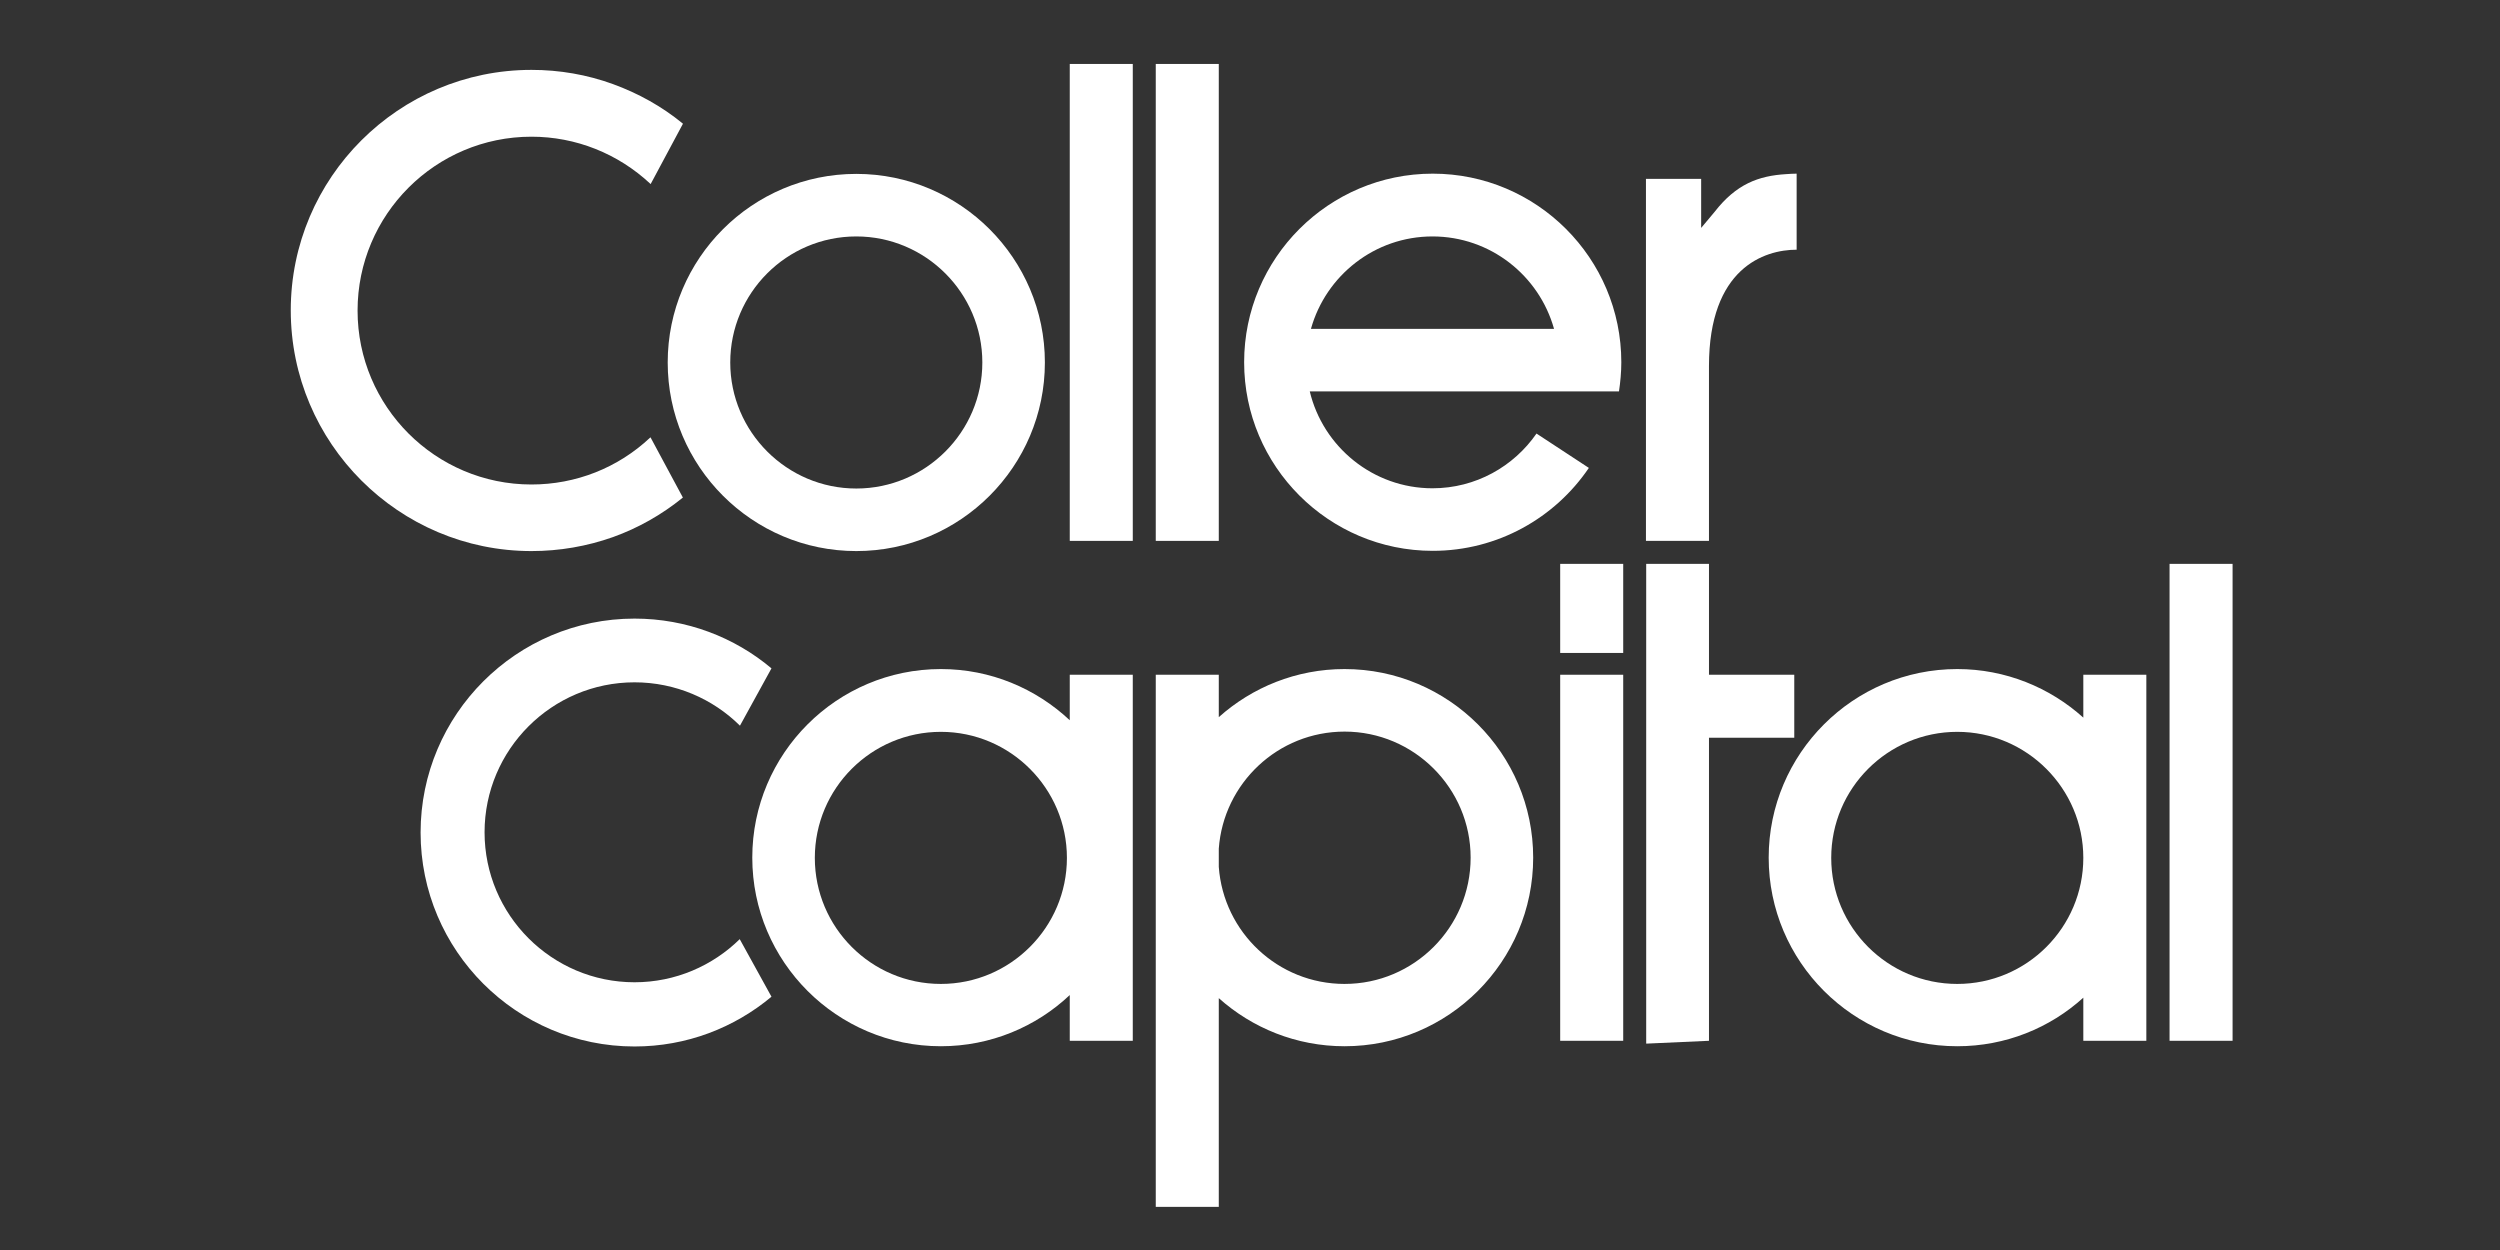
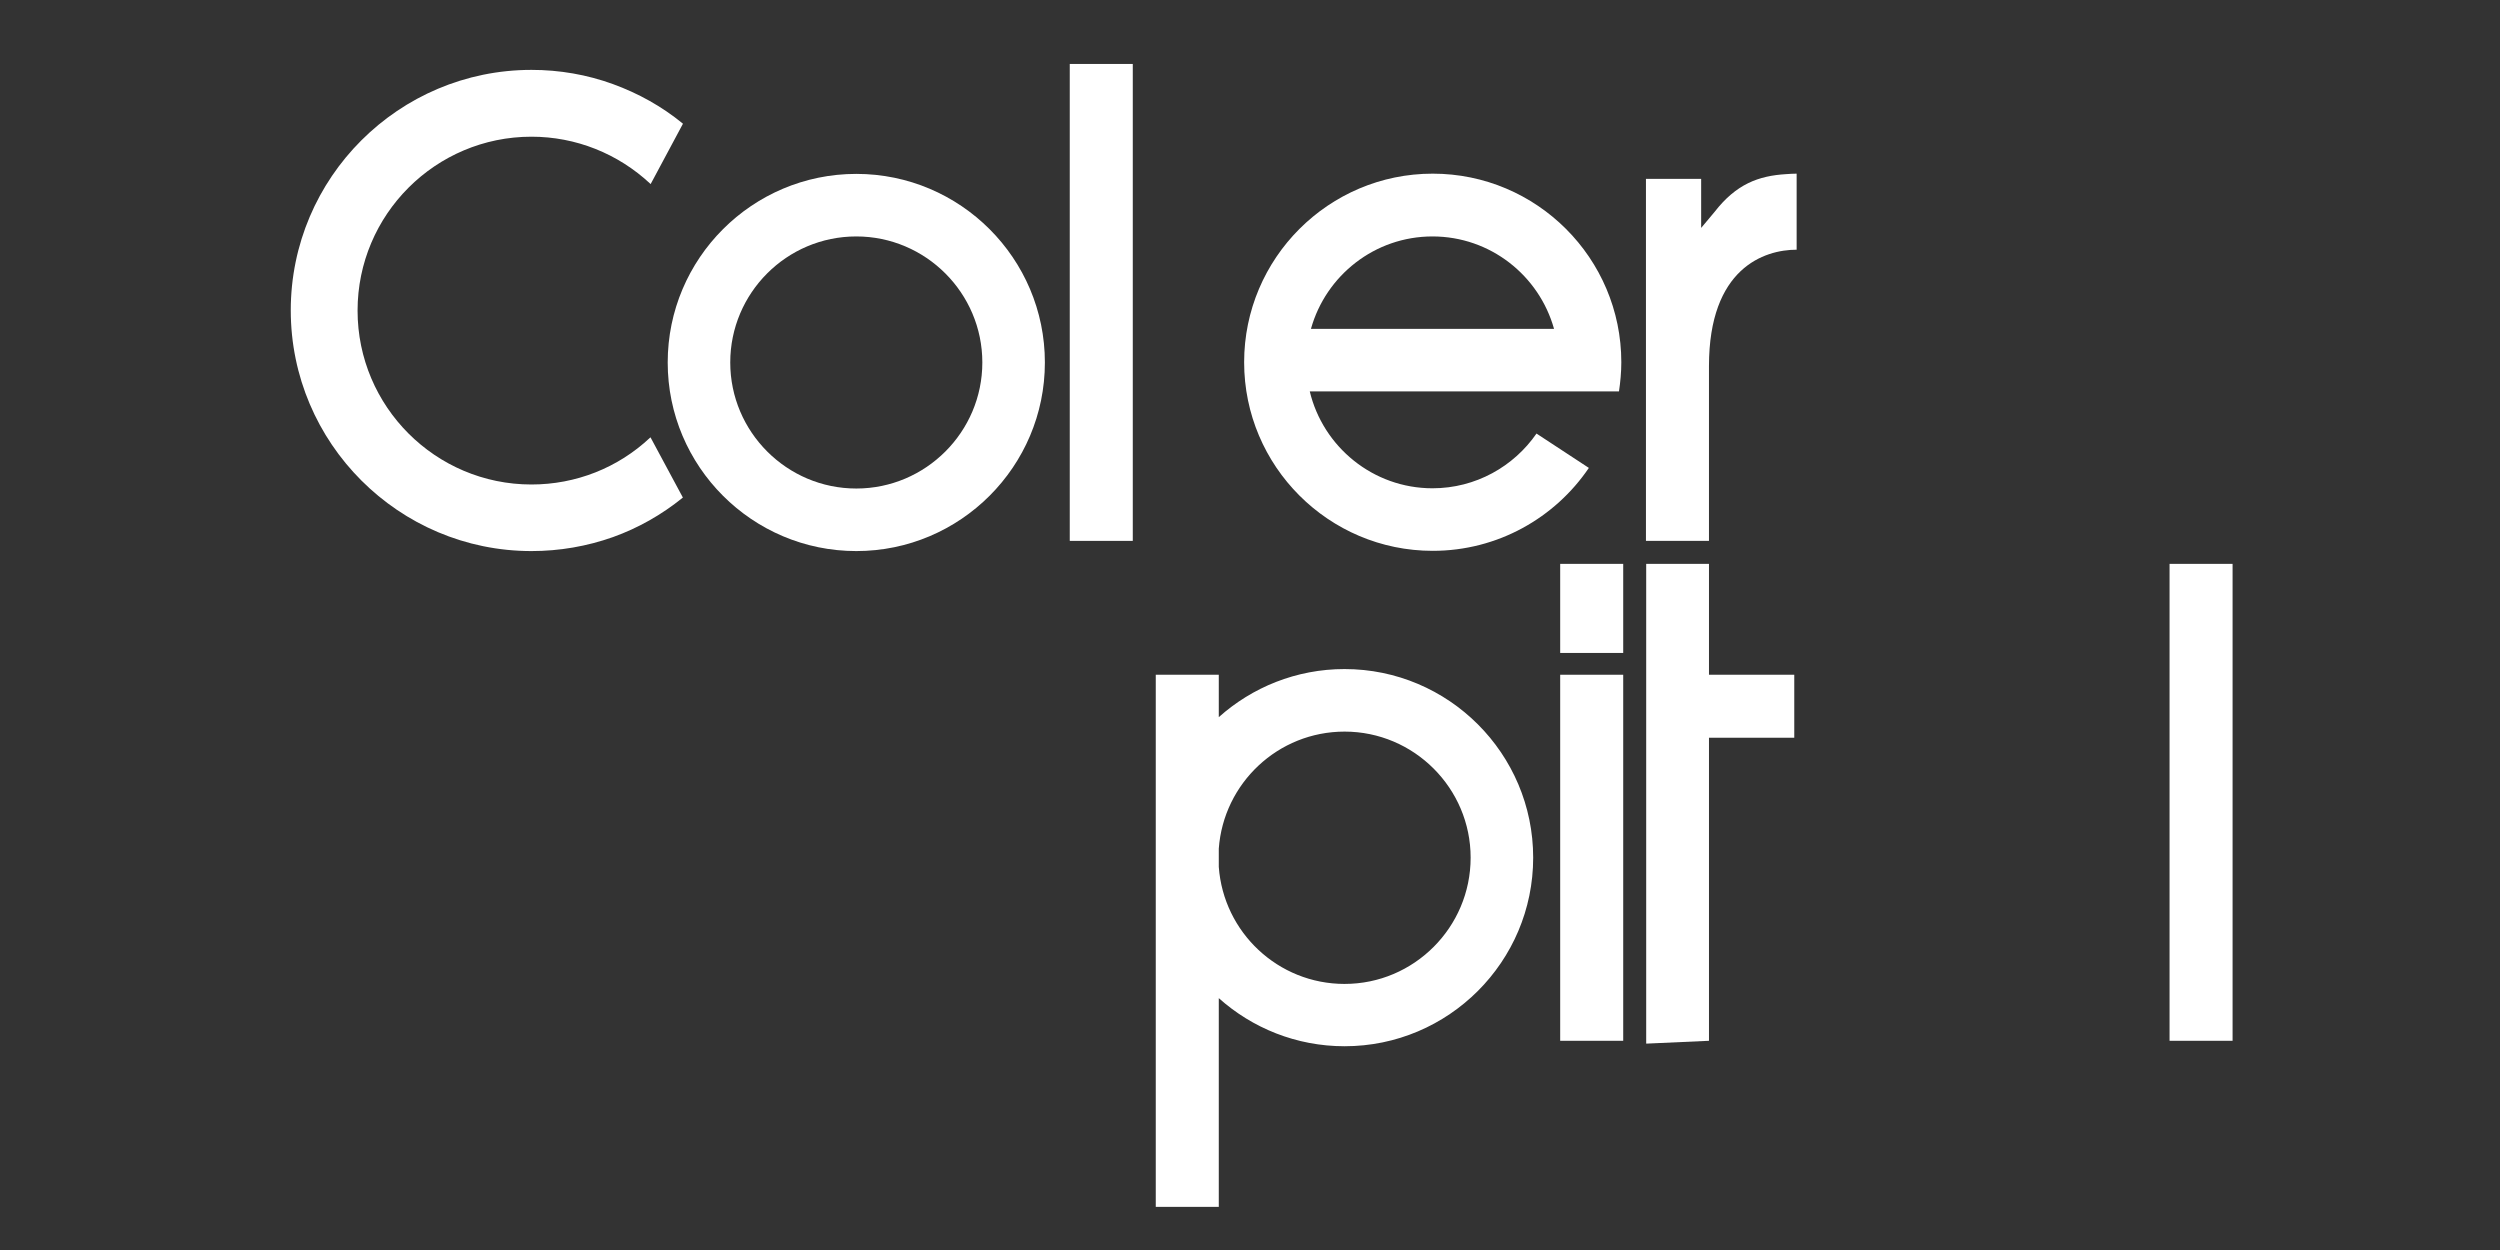
<svg xmlns="http://www.w3.org/2000/svg" id="Layer_1" version="1.1" viewBox="0 0 600 300">
  <rect x="0" y="0" width="600" height="300" fill="#333333" stroke="none" />
  <defs>
    <style> .st0 { fill: none; } .st1 { fill: #fff; } </style>
  </defs>
  <g>
-     <rect class="st1" x="277.383" y="15.35" width="15.125" height="114.462" />
    <path class="st1" d="M388.547,93.99c.341-2.274.569-4.663.569-7.051,0-24.962-20.3-45.262-45.262-45.262-24.962,0-45.262,20.3-45.262,45.262s20.3,45.262,45.262,45.262c15.58,0,29.341-7.904,37.472-19.902l-12.566-8.245c-5.459,7.904-14.613,13.135-24.962,13.135-14.272,0-26.27-9.951-29.454-23.256h74.204v.057ZM343.797,56.745c13.874,0,25.588,9.382,29.17,22.176h-58.34c3.582-12.794,15.296-22.176,29.17-22.176ZM313.547,86.996h0Z" />
    <g>
-       <path class="st1" d="M185.154,239.214c-8.927,7.449-20.356,11.941-32.866,11.941-28.317,0-51.346-23.029-51.346-51.346s23.029-51.346,51.346-51.346c12.51,0,23.996,4.492,32.866,11.941l-7.563,13.76c-6.482-6.425-15.466-10.406-25.303-10.406-19.845,0-35.993,16.149-35.993,35.993s16.149,35.993,35.993,35.993c9.837,0,18.764-3.98,25.247-10.349l7.619,13.817Z" />
      <g>
        <rect class="st1" x="374.446" y="161.939" width="15.125" height="87.851" />
        <rect class="st1" x="374.446" y="135.328" width="15.125" height="21.38" />
      </g>
-       <path class="st1" d="M256.742,161.939v10.917c-8.131-7.619-18.992-12.282-30.933-12.282-24.962,0-45.262,20.3-45.262,45.262s20.3,45.262,45.262,45.262c11.941,0,22.858-4.663,30.933-12.282v10.974h15.125v-87.851h-15.125ZM225.809,236.143c-16.717,0-30.25-13.59-30.25-30.25,0-16.717,13.59-30.25,30.25-30.25,16.66,0,30.25,13.59,30.25,30.25-0,16.66-13.59,30.25-30.25,30.25Z" />
      <path class="st1" d="M322.702,160.574c-11.6,0-22.176,4.378-30.193,11.543v-10.178h-15.125v127.711h15.125v-50.095c8.017,7.165,18.594,11.543,30.193,11.543,24.962,0,45.262-20.3,45.262-45.262s-20.3-45.262-45.262-45.262ZM322.702,236.143c-15.978,0-29.056-12.396-30.193-28.09v-4.378c1.137-15.694,14.215-28.09,30.193-28.09,16.66,0,30.25,13.59,30.25,30.25,0,16.717-13.59,30.307-30.25,30.307Z" />
      <rect class="st1" x="520.693" y="135.328" width="15.125" height="114.462" />
-       <path class="st1" d="M499.996,161.939v10.292c-8.017-7.221-18.651-11.657-30.25-11.657-24.962,0-45.262,20.3-45.262,45.262s20.3,45.262,45.262,45.262c11.6,0,22.233-4.378,30.25-11.657v10.349h15.125v-87.851h-15.125ZM469.745,236.143c-16.717,0-30.25-13.59-30.25-30.25,0-16.717,13.59-30.25,30.25-30.25s30.25,13.59,30.25,30.25-13.533,30.25-30.25,30.25Z" />
      <polygon class="st1" points="430.625 161.939 410.155 161.939 410.155 135.328 395.086 135.328 395.086 250.472 410.155 249.79 410.155 177.064 430.625 177.064 430.625 161.939" />
    </g>
    <path class="st1" d="M428.691,41.791c-6.653.398-11.998,2.388-17.172,9.041l-3.241,3.867v-11.77h-13.249v86.884h15.125v-41.964c0-23.484,13.249-27.919,21.039-27.919v-18.253c-.967,0-1.535.057-2.502.114Z" />
    <rect class="st1" x="256.742" y="15.35" width="15.125" height="114.462" />
    <path class="st1" d="M205.51,132.257c-24.962,0-45.262-20.3-45.262-45.262s20.3-45.262,45.262-45.262,45.262,20.3,45.262,45.262-20.3,45.262-45.262,45.262ZM205.51,56.745c-16.717,0-30.25,13.59-30.25,30.25s13.59,30.25,30.25,30.25c16.66,0,30.25-13.59,30.25-30.25s-13.59-30.25-30.25-30.25Z" />
    <path class="st1" d="M127.553,132.257c-31.842,0-57.771-25.929-57.771-57.771s25.929-57.714,57.771-57.714c6.71,0,13.306,1.137,19.56,3.412,6.084,2.218,11.713,5.345,16.717,9.439l.057.057v.057l-7.733,14.443-.057-.057c-7.79-7.278-17.911-11.315-28.544-11.315-23.029,0-41.736,18.707-41.736,41.736s18.707,41.736,41.736,41.736c10.633,0,20.754-3.98,28.488-11.259l.057-.057.057.057,7.733,14.386-.057.057c-5.061,4.094-10.69,7.278-16.717,9.439-6.255,2.218-12.851,3.355-19.56,3.355Z" />
  </g>
  <rect class="st0" width="600" height="300" />
</svg>